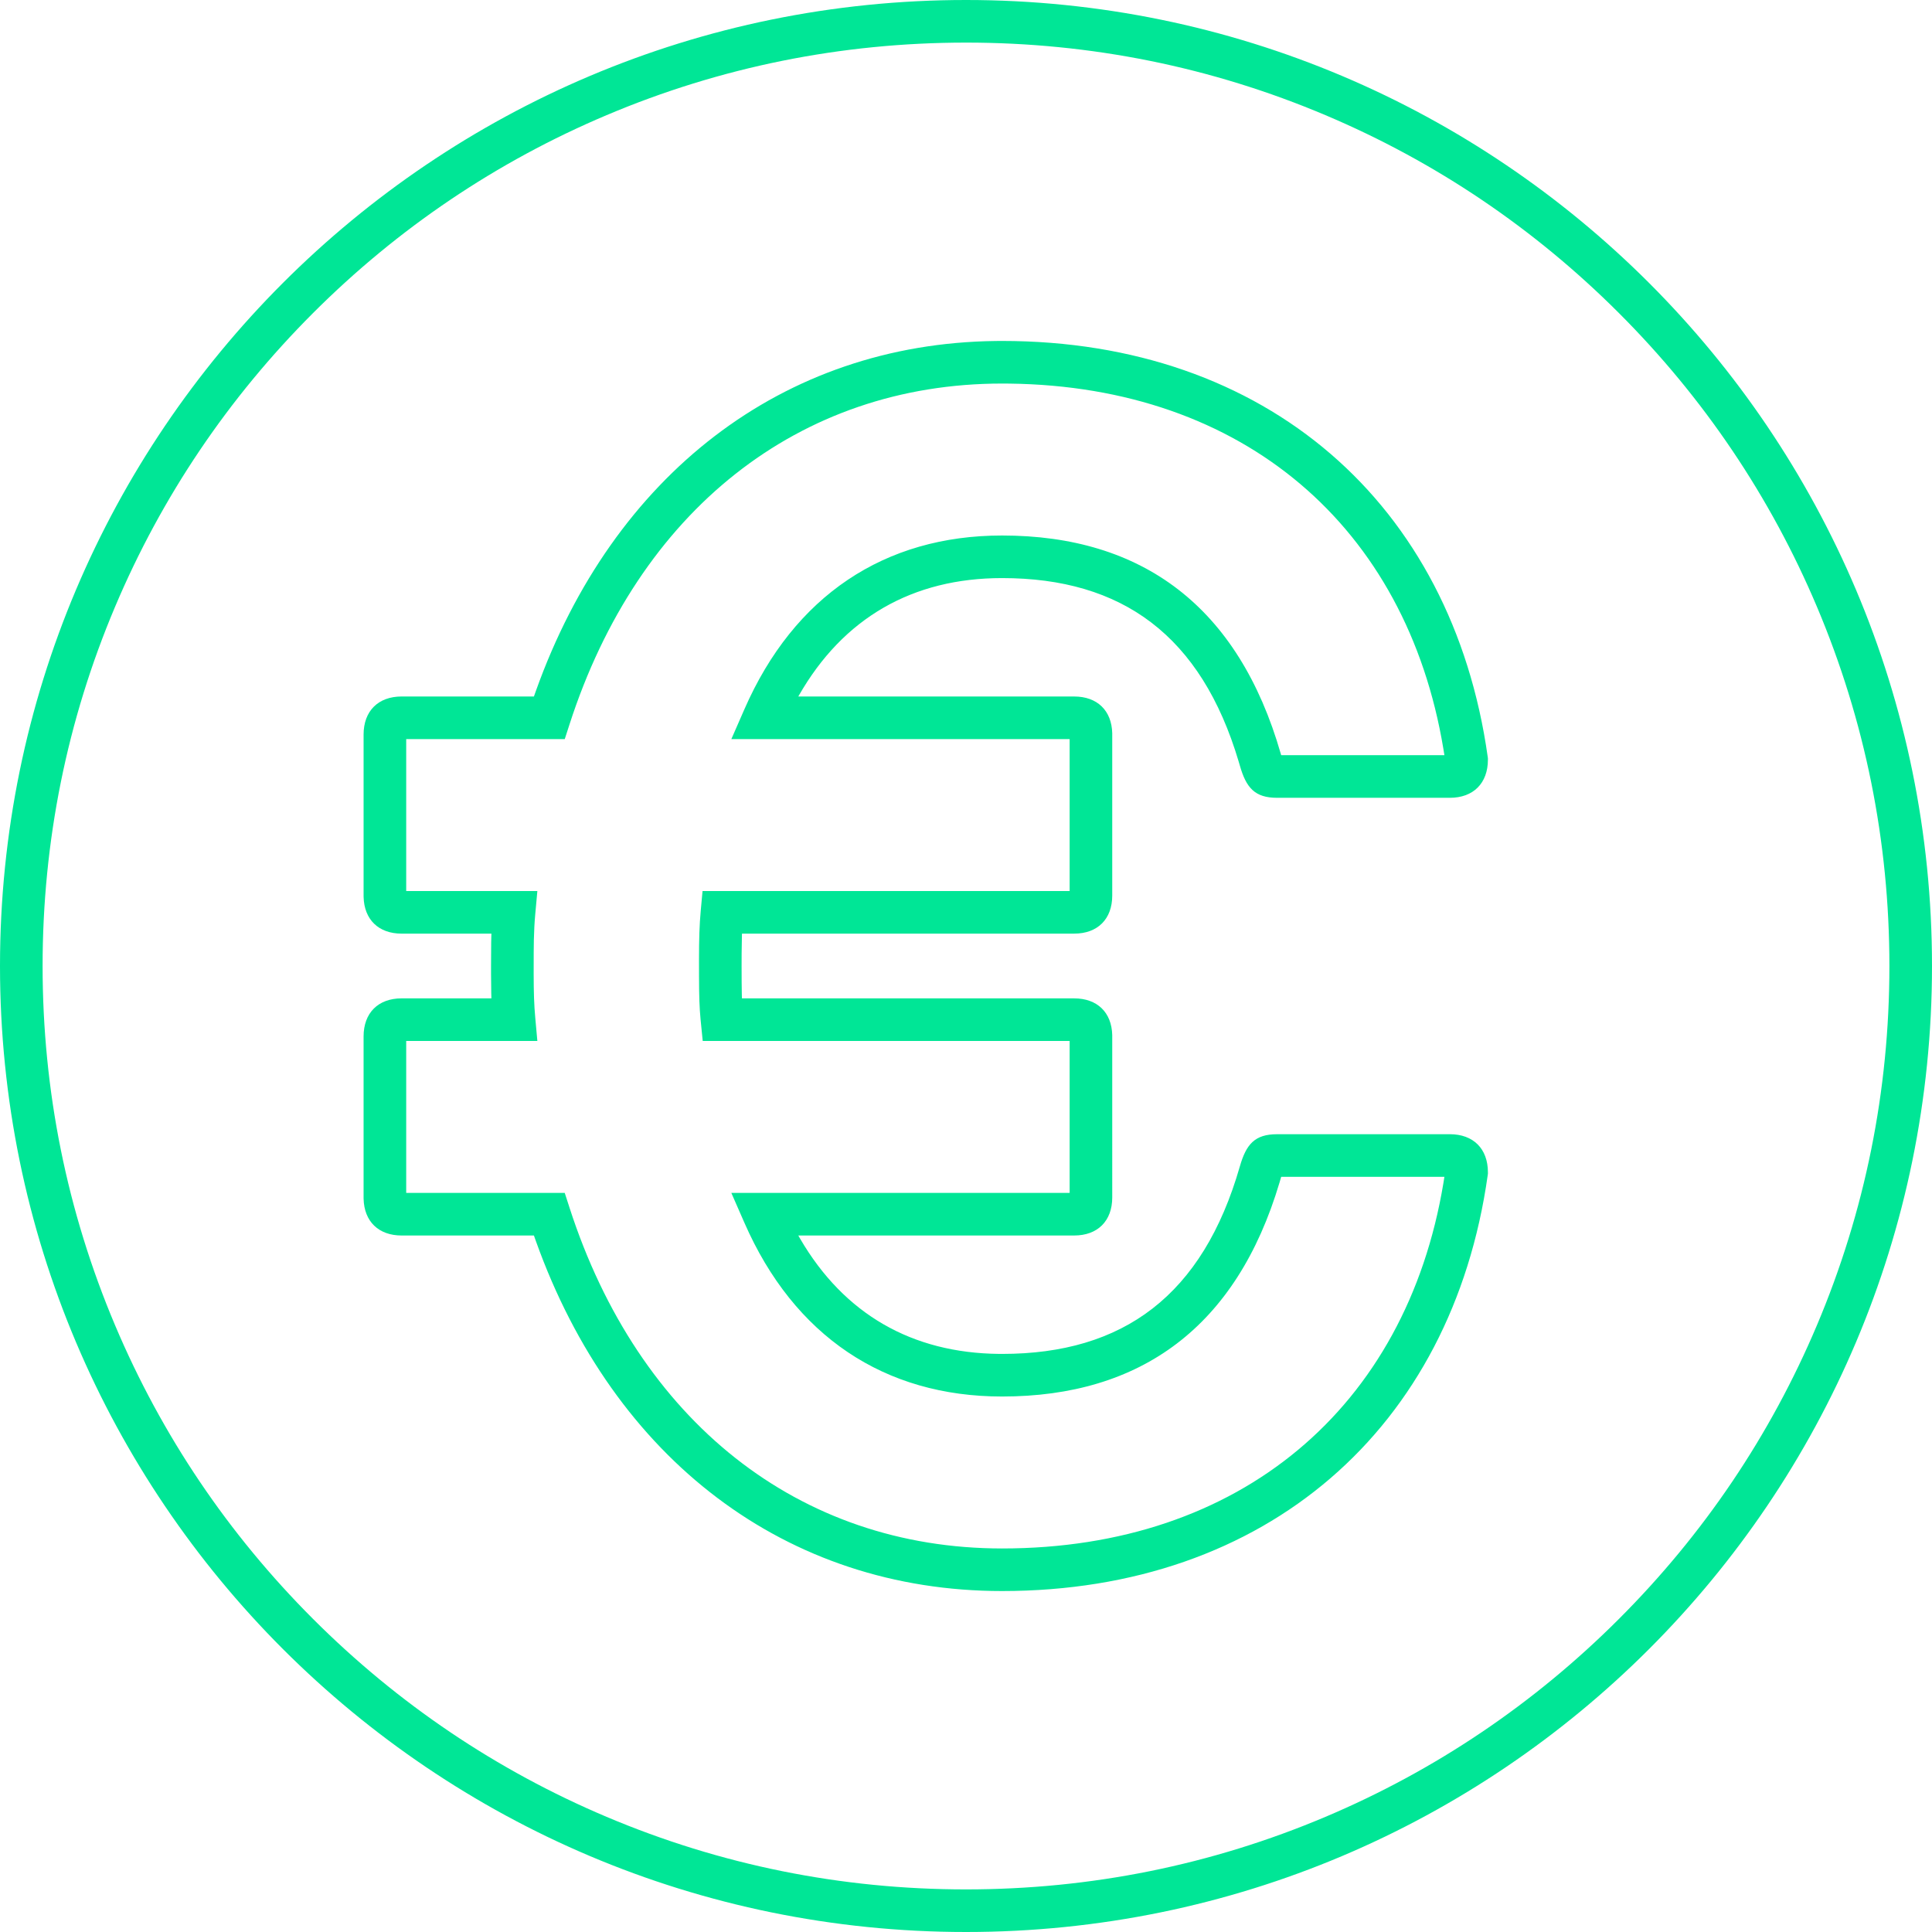
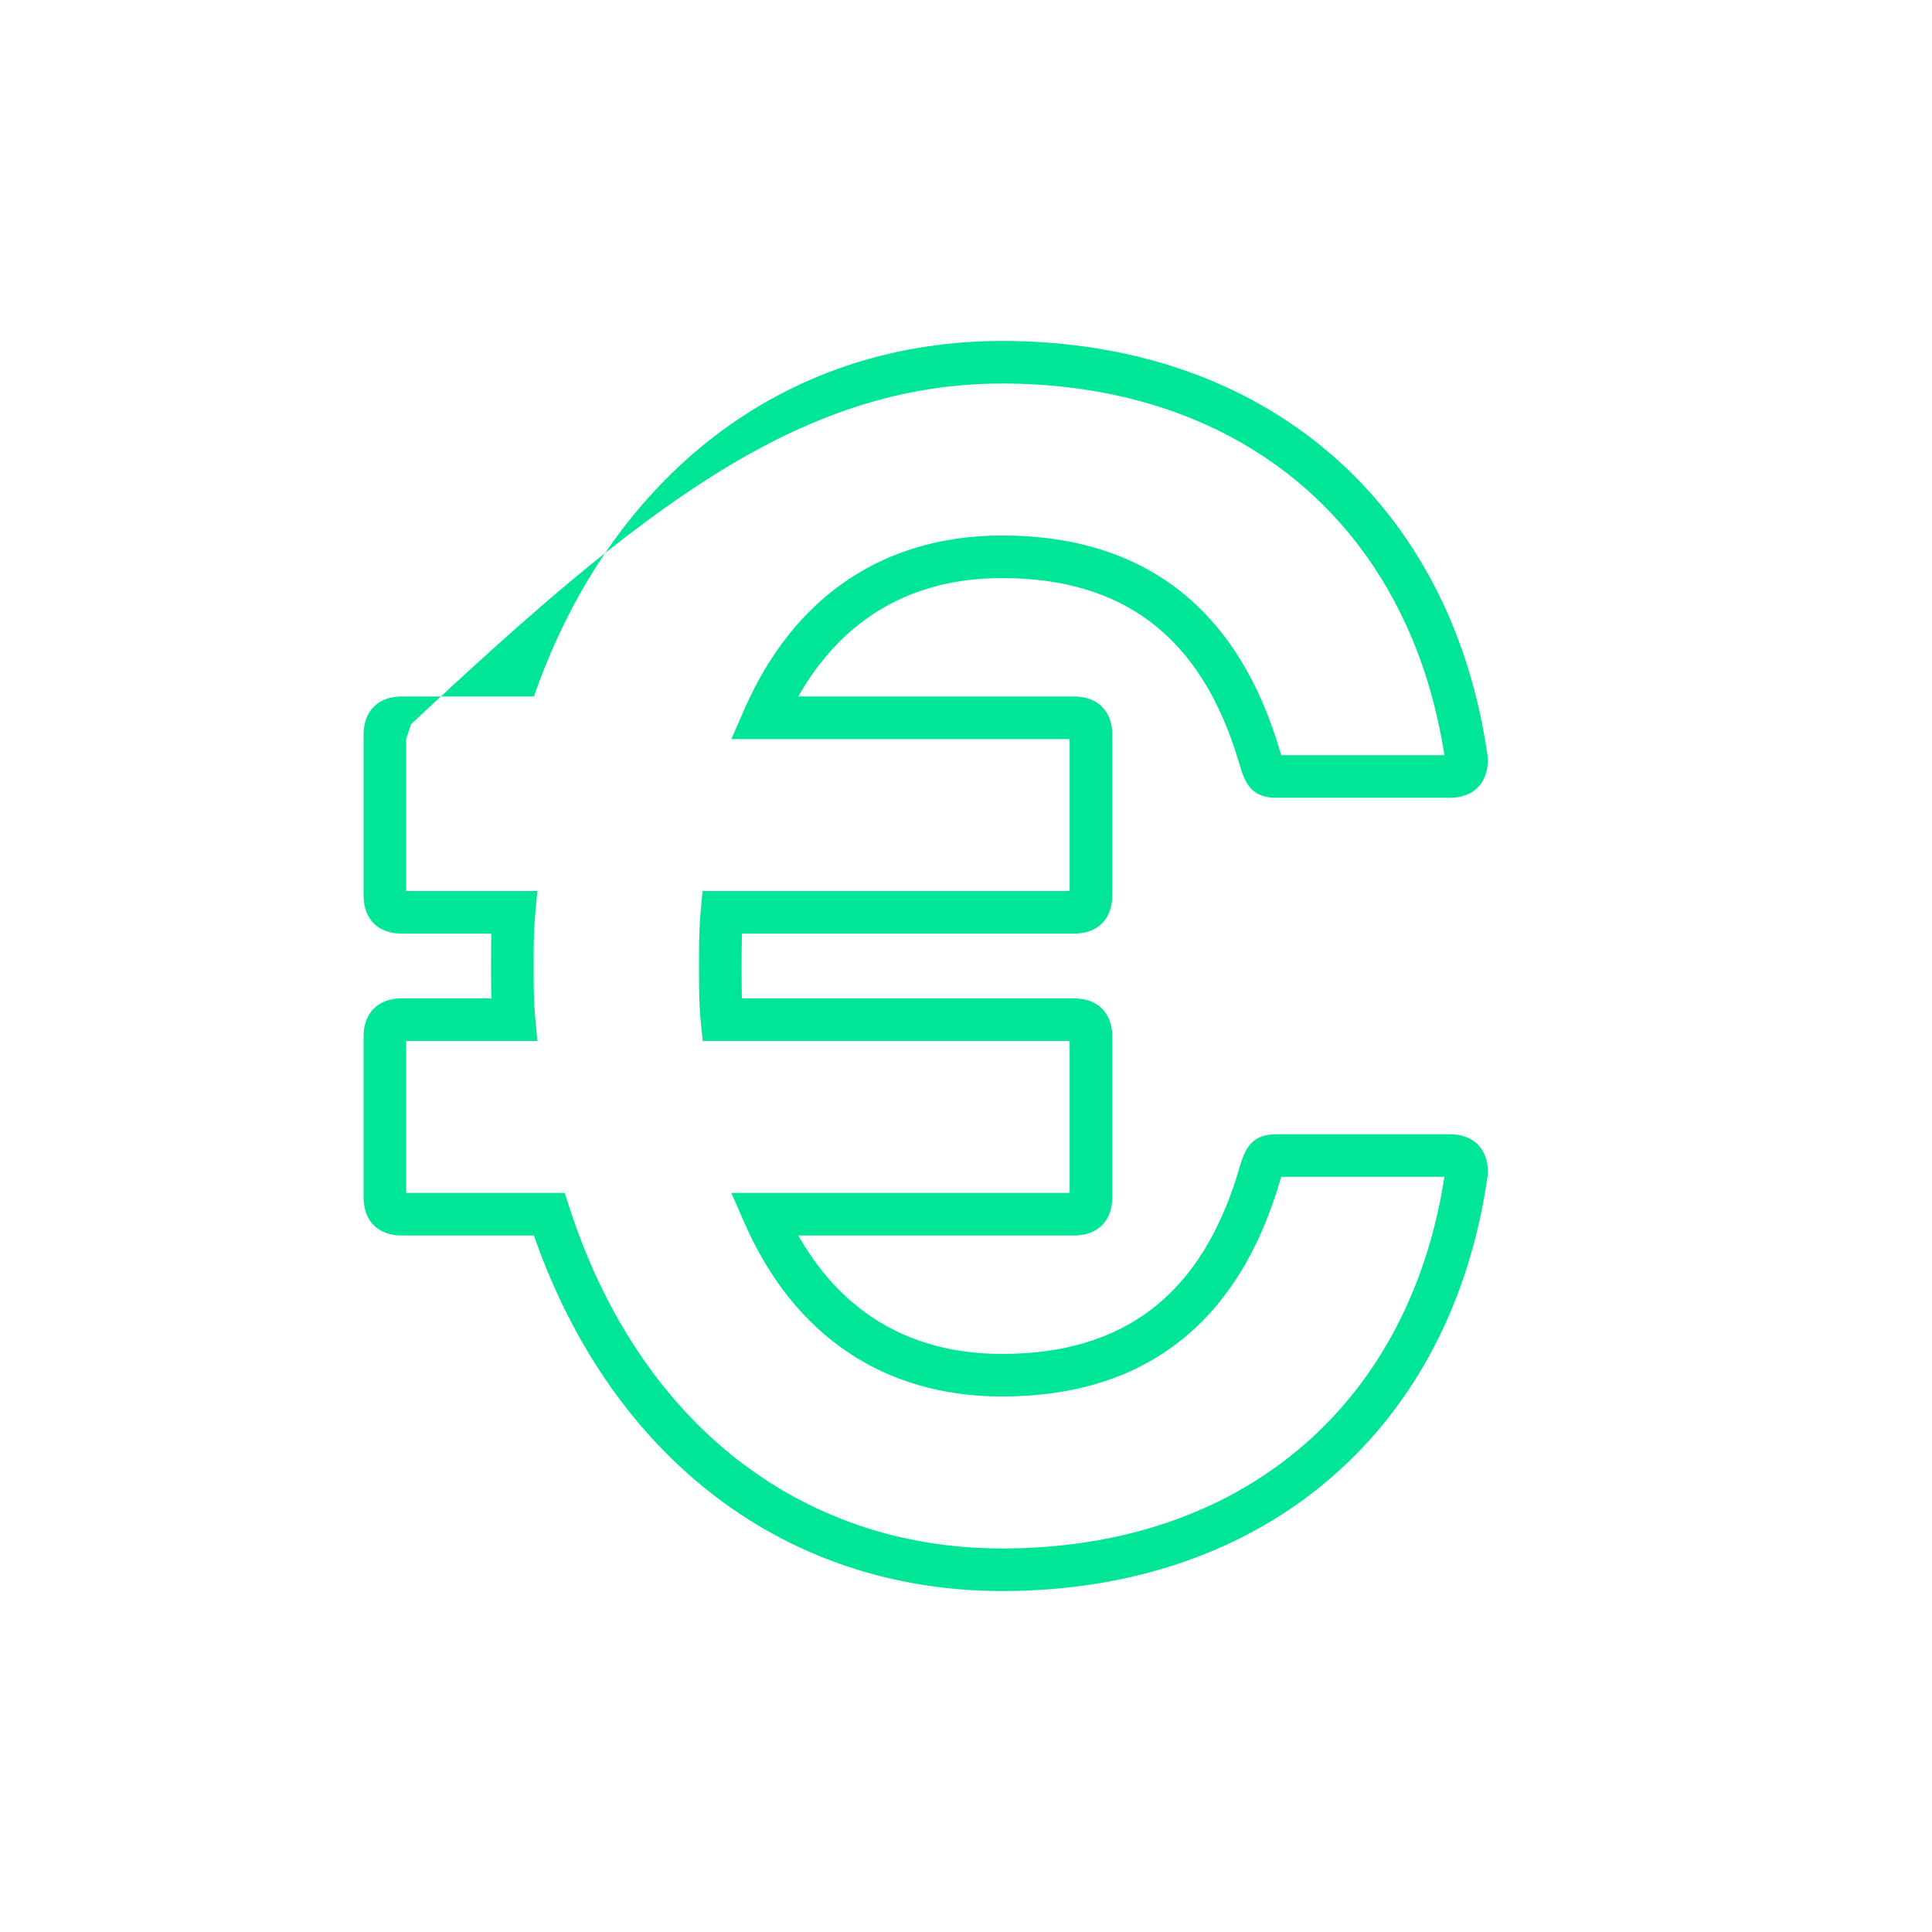
<svg xmlns="http://www.w3.org/2000/svg" aria-hidden="true" aria-labelledby="" class="sc-jAaTju fnRjGd benefits__block-icon" viewBox="0 0 120 120" color="#00E696" fill="white" role="img" focusable="false">
-   <rect height="120" width="120" rx="0%" fill="white" />
  <g fill="currentColor" fill-rule="evenodd">
-     <path d="M60 0C26.863 0 0 26.863 0 60s26.863 60 60 60 60-26.863 60-60S93.137 0 60 0m0 2.646c7.744 0 15.255 1.516 22.324 4.506 6.83 2.888 12.963 7.024 18.231 12.293 5.269 5.267 9.405 11.402 12.293 18.23 2.99 7.07 4.506 14.581 4.506 22.325s-1.516 15.255-4.506 22.324c-2.888 6.83-7.024 12.963-12.293 18.231-5.268 5.269-11.402 9.405-18.23 12.293-7.07 2.99-14.581 4.506-22.325 4.506s-15.255-1.516-22.324-4.506c-6.83-2.888-12.964-7.024-18.232-12.293-5.268-5.268-9.403-11.402-12.292-18.23C4.162 75.254 2.646 67.743 2.646 60s1.516-15.255 4.506-22.324c2.889-6.83 7.024-12.964 12.292-18.232 5.268-5.268 11.403-9.404 18.232-12.292 7.07-2.99 14.58-4.506 22.324-4.506" mask="url(#prefix__b)" />
-     <path fill-rule="nonzero" d="M61.826 21.18c-13.223.167-23.746 8.335-28.538 21.726l-.125.354h-8.215c-1.46 0-2.365.905-2.365 2.365v10l.001.082c.034 1.412.932 2.283 2.364 2.283h5.575l-.006.18-.009.383c-.006.37-.008.746-.008 1.447v.51c.002.442.005.824.013 1.172l.009.328h-5.574c-1.46 0-2.365.905-2.365 2.365v10l.001.082c.034 1.412.932 2.283 2.364 2.283h8.215l.125.354c4.842 13.53 15.535 21.729 28.952 21.729 16.403 0 27.947-10.085 30.164-25.826l.013-.092v-.093c0-1.46-.905-2.364-2.365-2.364H79.323c-1.39 0-1.92.627-2.314 2-2.3 8.005-7.232 11.646-14.77 11.646l-.186-.001c-5.407-.054-9.622-2.47-12.355-7.154l-.114-.2h17.135c1.46 0 2.364-.904 2.364-2.364V64.293c-.034-1.411-.932-2.282-2.364-2.282H46.082l-.006-.236c-.01-.452-.014-1.008-.014-1.775l.002-.784c.002-.423.008-.782.018-1.11l.004-.117h20.633c1.46 0 2.364-.904 2.364-2.364V45.543c-.034-1.411-.932-2.282-2.364-2.282H49.584l.028-.05c2.76-4.836 7.073-7.305 12.628-7.305 7.461 0 12.37 3.569 14.7 11.408l.07.239c.392 1.372.923 2 2.313 2h10.729c1.46 0 2.365-.906 2.365-2.366v-.092l-.013-.092c-2.217-15.74-13.76-25.826-30.164-25.826l-.414.003zm.865 2.646c14.539.176 24.664 8.89 26.96 22.686l.064.394H79.577l-.024-.082c-2.63-9.151-8.607-13.563-17.313-13.563-7.301 0-12.921 3.746-16.004 10.792l-.81 1.853h21.011v9.438H43.636l-.11 1.203c-.085.936-.108 1.739-.11 3.111l.002 1.038c.004 1.237.026 1.876.095 2.615l.134 1.345h22.79v9.438H45.425l.811 1.853C49.32 82.993 54.94 86.74 62.24 86.74c8.619 0 14.564-4.325 17.233-13.29l.104-.356h10.138l-.063.394c-2.32 13.939-12.632 22.69-27.412 22.69-12.635 0-22.59-7.933-26.867-21.168l-.296-.916H25.23v-9.438h8.146l-.13-1.442c-.073-.805-.096-1.517-.099-2.721l.002-1.321c.001-.316.004-.547.01-.807.014-.57.04-1.076.086-1.579l.131-1.442H25.23v-9.438h9.848l.296-.916C39.65 31.755 49.605 23.823 62.24 23.823l.45.003z" />
+     <path fill-rule="nonzero" d="M61.826 21.18c-13.223.167-23.746 8.335-28.538 21.726l-.125.354h-8.215c-1.46 0-2.365.905-2.365 2.365v10l.001.082c.034 1.412.932 2.283 2.364 2.283h5.575l-.006.18-.009.383c-.006.37-.008.746-.008 1.447v.51c.002.442.005.824.013 1.172l.009.328h-5.574c-1.46 0-2.365.905-2.365 2.365v10l.001.082c.034 1.412.932 2.283 2.364 2.283h8.215l.125.354c4.842 13.53 15.535 21.729 28.952 21.729 16.403 0 27.947-10.085 30.164-25.826l.013-.092v-.093c0-1.46-.905-2.364-2.365-2.364H79.323c-1.39 0-1.92.627-2.314 2-2.3 8.005-7.232 11.646-14.77 11.646l-.186-.001c-5.407-.054-9.622-2.47-12.355-7.154l-.114-.2h17.135c1.46 0 2.364-.904 2.364-2.364V64.293c-.034-1.411-.932-2.282-2.364-2.282H46.082l-.006-.236c-.01-.452-.014-1.008-.014-1.775l.002-.784c.002-.423.008-.782.018-1.11l.004-.117h20.633c1.46 0 2.364-.904 2.364-2.364V45.543c-.034-1.411-.932-2.282-2.364-2.282H49.584l.028-.05c2.76-4.836 7.073-7.305 12.628-7.305 7.461 0 12.37 3.569 14.7 11.408l.07.239c.392 1.372.923 2 2.313 2h10.729c1.46 0 2.365-.906 2.365-2.366v-.092l-.013-.092c-2.217-15.74-13.76-25.826-30.164-25.826l-.414.003zm.865 2.646c14.539.176 24.664 8.89 26.96 22.686l.064.394H79.577l-.024-.082c-2.63-9.151-8.607-13.563-17.313-13.563-7.301 0-12.921 3.746-16.004 10.792l-.81 1.853h21.011v9.438H43.636l-.11 1.203c-.085.936-.108 1.739-.11 3.111l.002 1.038c.004 1.237.026 1.876.095 2.615l.134 1.345h22.79v9.438H45.425l.811 1.853C49.32 82.993 54.94 86.74 62.24 86.74c8.619 0 14.564-4.325 17.233-13.29l.104-.356h10.138l-.063.394c-2.32 13.939-12.632 22.69-27.412 22.69-12.635 0-22.59-7.933-26.867-21.168l-.296-.916H25.23v-9.438h8.146l-.13-1.442c-.073-.805-.096-1.517-.099-2.721l.002-1.321c.001-.316.004-.547.01-.807.014-.57.04-1.076.086-1.579l.131-1.442H25.23v-9.438l.296-.916C39.65 31.755 49.605 23.823 62.24 23.823l.45.003z" />
  </g>
</svg>